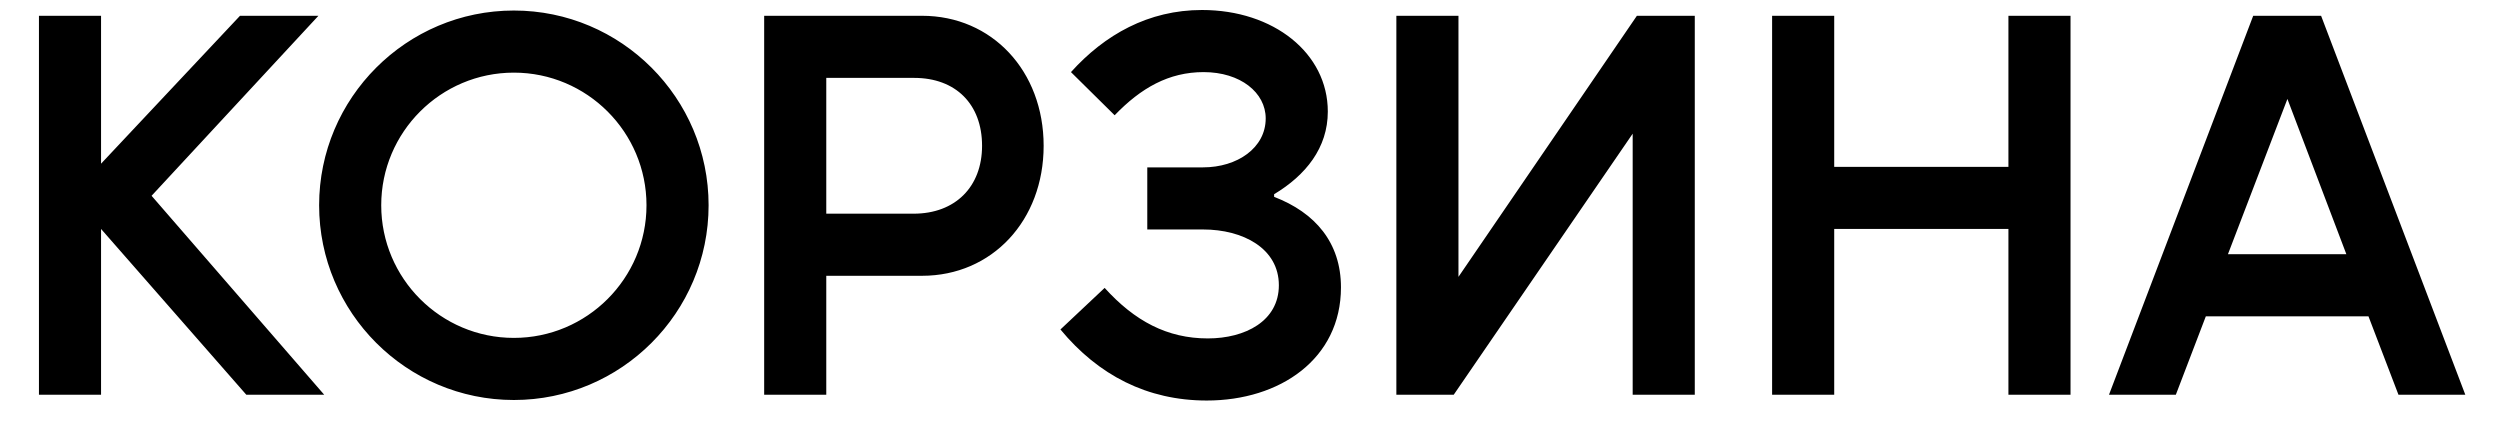
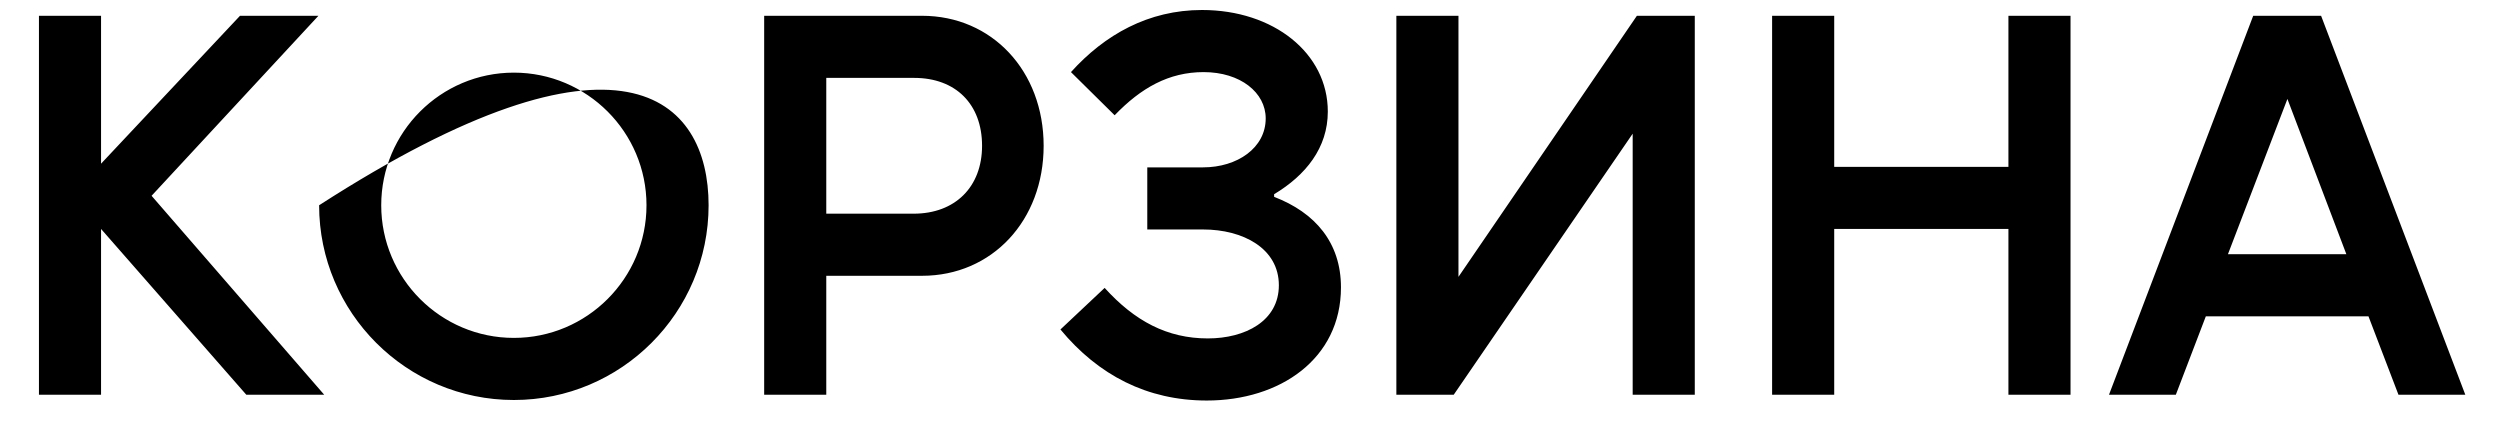
<svg xmlns="http://www.w3.org/2000/svg" width="57" height="10" viewBox="0 0 57 10" fill="none">
-   <path d="M2.304 9H0.888V0.36H2.304V3.732L5.472 0.36H7.26L3.456 4.464L7.392 9H5.616L2.304 5.22V9ZM11.716 9.12C9.268 9.12 7.276 7.128 7.276 4.68C7.276 2.232 9.268 0.24 11.716 0.24C14.164 0.24 16.156 2.232 16.156 4.68C16.156 7.128 14.164 9.12 11.716 9.12ZM8.692 4.68C8.692 6.348 10.048 7.704 11.716 7.704C13.384 7.704 14.74 6.348 14.74 4.68C14.74 3.012 13.384 1.656 11.716 1.656C10.048 1.656 8.692 3.012 8.692 4.68ZM17.423 9V0.36H21.023C22.619 0.36 23.795 1.62 23.795 3.324C23.795 5.028 22.619 6.288 21.023 6.288H18.839V9H17.423ZM20.843 1.776H18.839V4.872H20.831C21.779 4.872 22.391 4.26 22.391 3.324C22.391 2.376 21.791 1.776 20.843 1.776ZM27.514 9.132C26.158 9.132 25.042 8.556 24.178 7.512L25.186 6.564C25.87 7.32 26.614 7.716 27.538 7.716C28.39 7.716 29.158 7.32 29.158 6.504C29.158 5.664 28.342 5.232 27.43 5.232H26.158V3.816H27.43C28.21 3.816 28.858 3.372 28.858 2.7C28.858 2.112 28.282 1.644 27.442 1.644C26.65 1.644 26.014 2.004 25.414 2.628L24.418 1.644C25.186 0.792 26.182 0.228 27.406 0.228C29.038 0.228 30.274 1.212 30.274 2.544C30.274 3.372 29.77 3.996 29.05 4.428V4.488C29.986 4.848 30.574 5.532 30.574 6.552C30.574 8.184 29.182 9.132 27.514 9.132ZM31.837 0.36H33.253V6.312L37.321 0.36H38.641V9H37.225V3.048L33.145 9H31.837V0.36ZM41.82 9H40.404V0.36H41.82V3.804H45.792V0.36H47.208V9H45.792V5.22H41.82V9ZM49.609 9H48.085L51.373 0.36H52.921L56.209 9H54.685L54.001 7.212H50.293L49.609 9ZM50.797 5.796H53.497L52.153 2.256L50.797 5.796Z" fill="black" />
+   <path d="M2.304 9H0.888V0.36H2.304V3.732L5.472 0.36H7.26L3.456 4.464L7.392 9H5.616L2.304 5.22V9ZM11.716 9.12C9.268 9.12 7.276 7.128 7.276 4.68C14.164 0.24 16.156 2.232 16.156 4.68C16.156 7.128 14.164 9.12 11.716 9.12ZM8.692 4.68C8.692 6.348 10.048 7.704 11.716 7.704C13.384 7.704 14.74 6.348 14.74 4.68C14.74 3.012 13.384 1.656 11.716 1.656C10.048 1.656 8.692 3.012 8.692 4.68ZM17.423 9V0.36H21.023C22.619 0.36 23.795 1.62 23.795 3.324C23.795 5.028 22.619 6.288 21.023 6.288H18.839V9H17.423ZM20.843 1.776H18.839V4.872H20.831C21.779 4.872 22.391 4.26 22.391 3.324C22.391 2.376 21.791 1.776 20.843 1.776ZM27.514 9.132C26.158 9.132 25.042 8.556 24.178 7.512L25.186 6.564C25.87 7.32 26.614 7.716 27.538 7.716C28.39 7.716 29.158 7.32 29.158 6.504C29.158 5.664 28.342 5.232 27.43 5.232H26.158V3.816H27.43C28.21 3.816 28.858 3.372 28.858 2.7C28.858 2.112 28.282 1.644 27.442 1.644C26.65 1.644 26.014 2.004 25.414 2.628L24.418 1.644C25.186 0.792 26.182 0.228 27.406 0.228C29.038 0.228 30.274 1.212 30.274 2.544C30.274 3.372 29.77 3.996 29.05 4.428V4.488C29.986 4.848 30.574 5.532 30.574 6.552C30.574 8.184 29.182 9.132 27.514 9.132ZM31.837 0.36H33.253V6.312L37.321 0.36H38.641V9H37.225V3.048L33.145 9H31.837V0.36ZM41.82 9H40.404V0.36H41.82V3.804H45.792V0.36H47.208V9H45.792V5.22H41.82V9ZM49.609 9H48.085L51.373 0.36H52.921L56.209 9H54.685L54.001 7.212H50.293L49.609 9ZM50.797 5.796H53.497L52.153 2.256L50.797 5.796Z" fill="black" />
</svg>